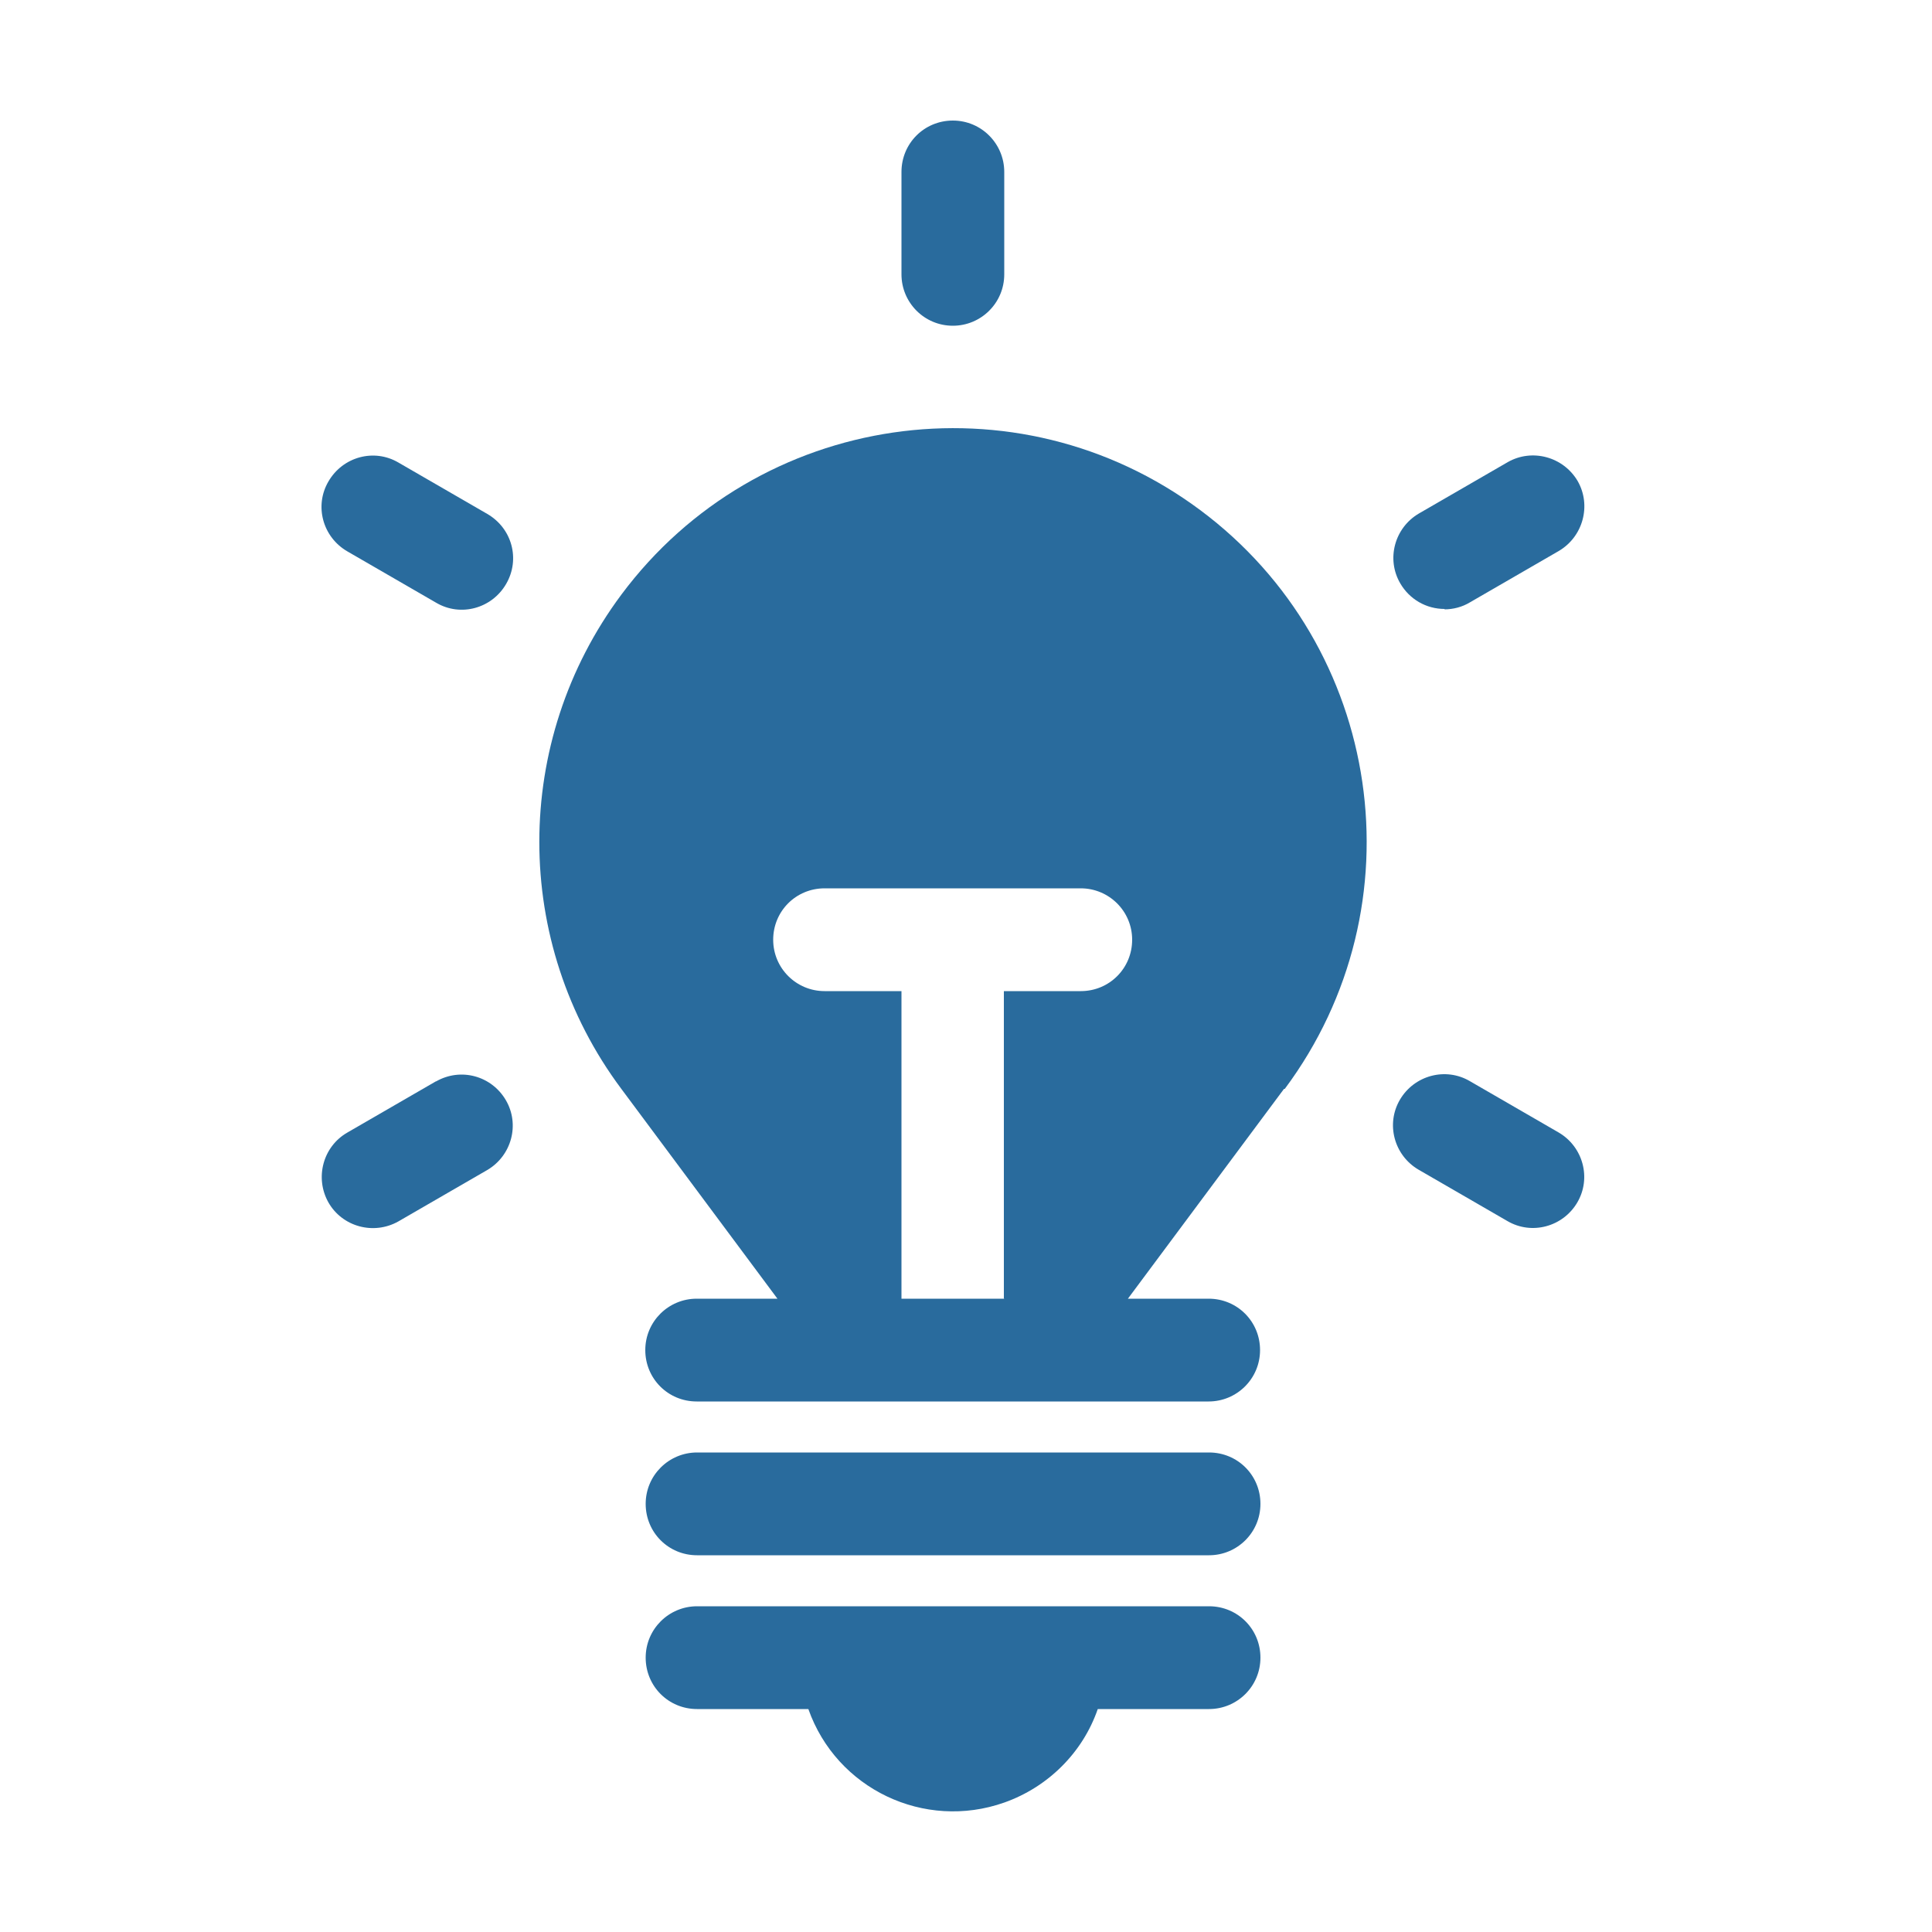
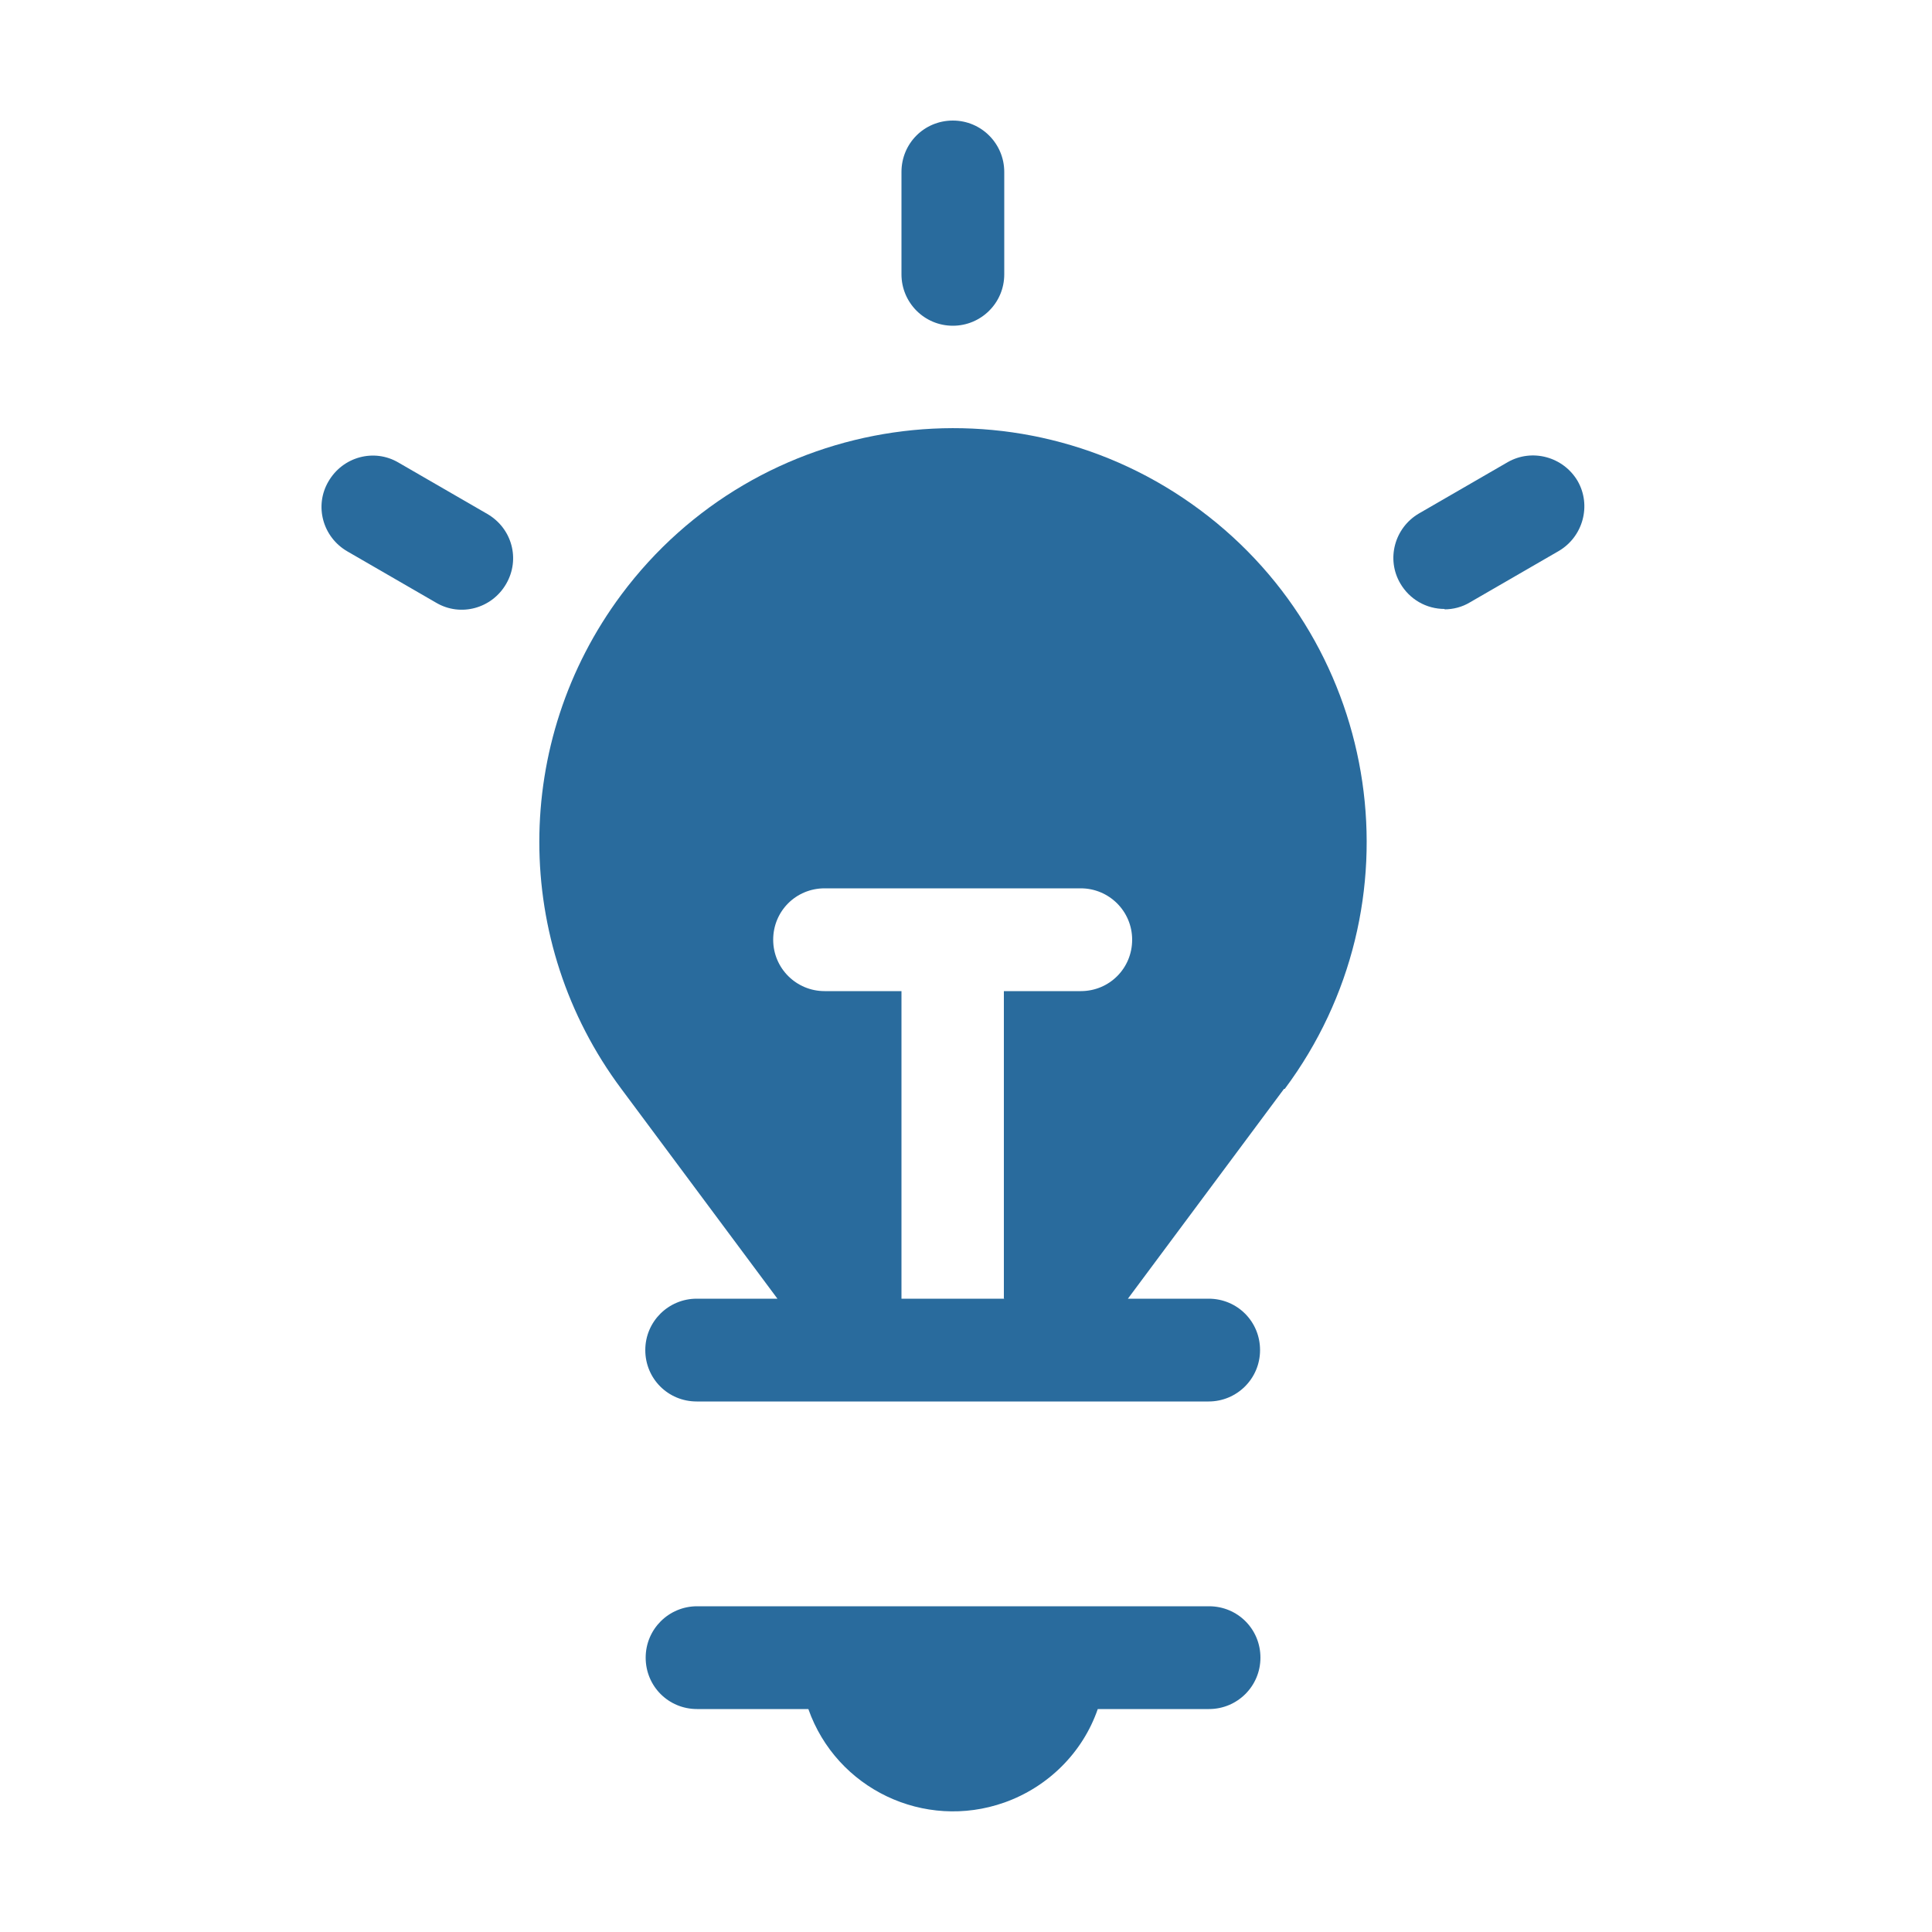
<svg xmlns="http://www.w3.org/2000/svg" id="Infos" viewBox="0 0 50 50">
  <defs>
    <style>
      .cls-1 {
        fill: #296b9d;
      }
    </style>
  </defs>
  <g id="Skills_lightbulb">
    <path class="cls-1" d="M31.29,41.57h-13.25c-.73,0-1.33.59-1.33,1.33s.59,1.33,1.33,1.33h2.88c.73,2.07,3,3.15,5.07,2.42,1.13-.4,2.03-1.29,2.42-2.42h2.88c.73,0,1.33-.59,1.33-1.33s-.59-1.33-1.33-1.33Z" />
-     <path class="cls-1" d="M31.29,37.59h-13.25c-.73,0-1.33.59-1.33,1.33s.59,1.33,1.33,1.33h13.25c.73,0,1.33-.59,1.33-1.33s-.59-1.33-1.33-1.33Z" />
    <path class="cls-1" d="M33.25,28.18c3.53-4.74,2.55-11.45-2.19-14.98-4.74-3.53-11.45-2.55-14.98,2.19-2.83,3.8-2.83,9,0,12.79l4.04,5.43h0s-2.09,0-2.09,0c-.73,0-1.33.59-1.33,1.33s.59,1.33,1.33,1.33h13.25c.73,0,1.33-.59,1.33-1.33s-.59-1.33-1.33-1.33h-2.09,0s4.04-5.43,4.04-5.43ZM25.99,33.61h-2.66,0v-7.96h-1.99c-.73,0-1.33-.59-1.33-1.33s.59-1.33,1.33-1.33h6.63c.73,0,1.33.59,1.33,1.33s-.59,1.33-1.33,1.33h-1.99v7.95h0Z" />
-     <path class="cls-1" d="M40.34,29.31l-2.3-1.33c-.63-.37-1.44-.15-1.81.48s-.15,1.44.48,1.81c0,0,0,0,0,0l2.3,1.33c.63.37,1.44.15,1.81-.48s.15-1.44-.48-1.81c0,0,0,0,0,0Z" />
    <path class="cls-1" d="M37.38,15.77c.23,0,.46-.06.66-.18l2.3-1.33c.63-.37.85-1.18.49-1.81-.37-.63-1.18-.85-1.81-.49l-2.3,1.33c-.63.37-.85,1.18-.48,1.81.24.41.67.66,1.15.66h0Z" />
    <path class="cls-1" d="M24.66,8.43c.73,0,1.33-.59,1.33-1.33v-2.65c0-.73-.59-1.33-1.33-1.33s-1.33.59-1.33,1.33v2.65c0,.73.59,1.33,1.33,1.33Z" />
    <path class="cls-1" d="M12.61,13.3l-2.3-1.33c-.63-.37-1.44-.15-1.81.49-.37.63-.15,1.44.49,1.81h0l2.3,1.33c.63.37,1.44.15,1.81-.49s.15-1.44-.49-1.81Z" />
-     <path class="cls-1" d="M11.29,27.98l-2.3,1.33c-.63.36-.85,1.17-.49,1.81.36.63,1.17.85,1.81.49,0,0,0,0,0,0l2.3-1.33c.63-.37.85-1.18.48-1.81-.37-.63-1.17-.85-1.81-.48Z" />
  </g>
</svg>